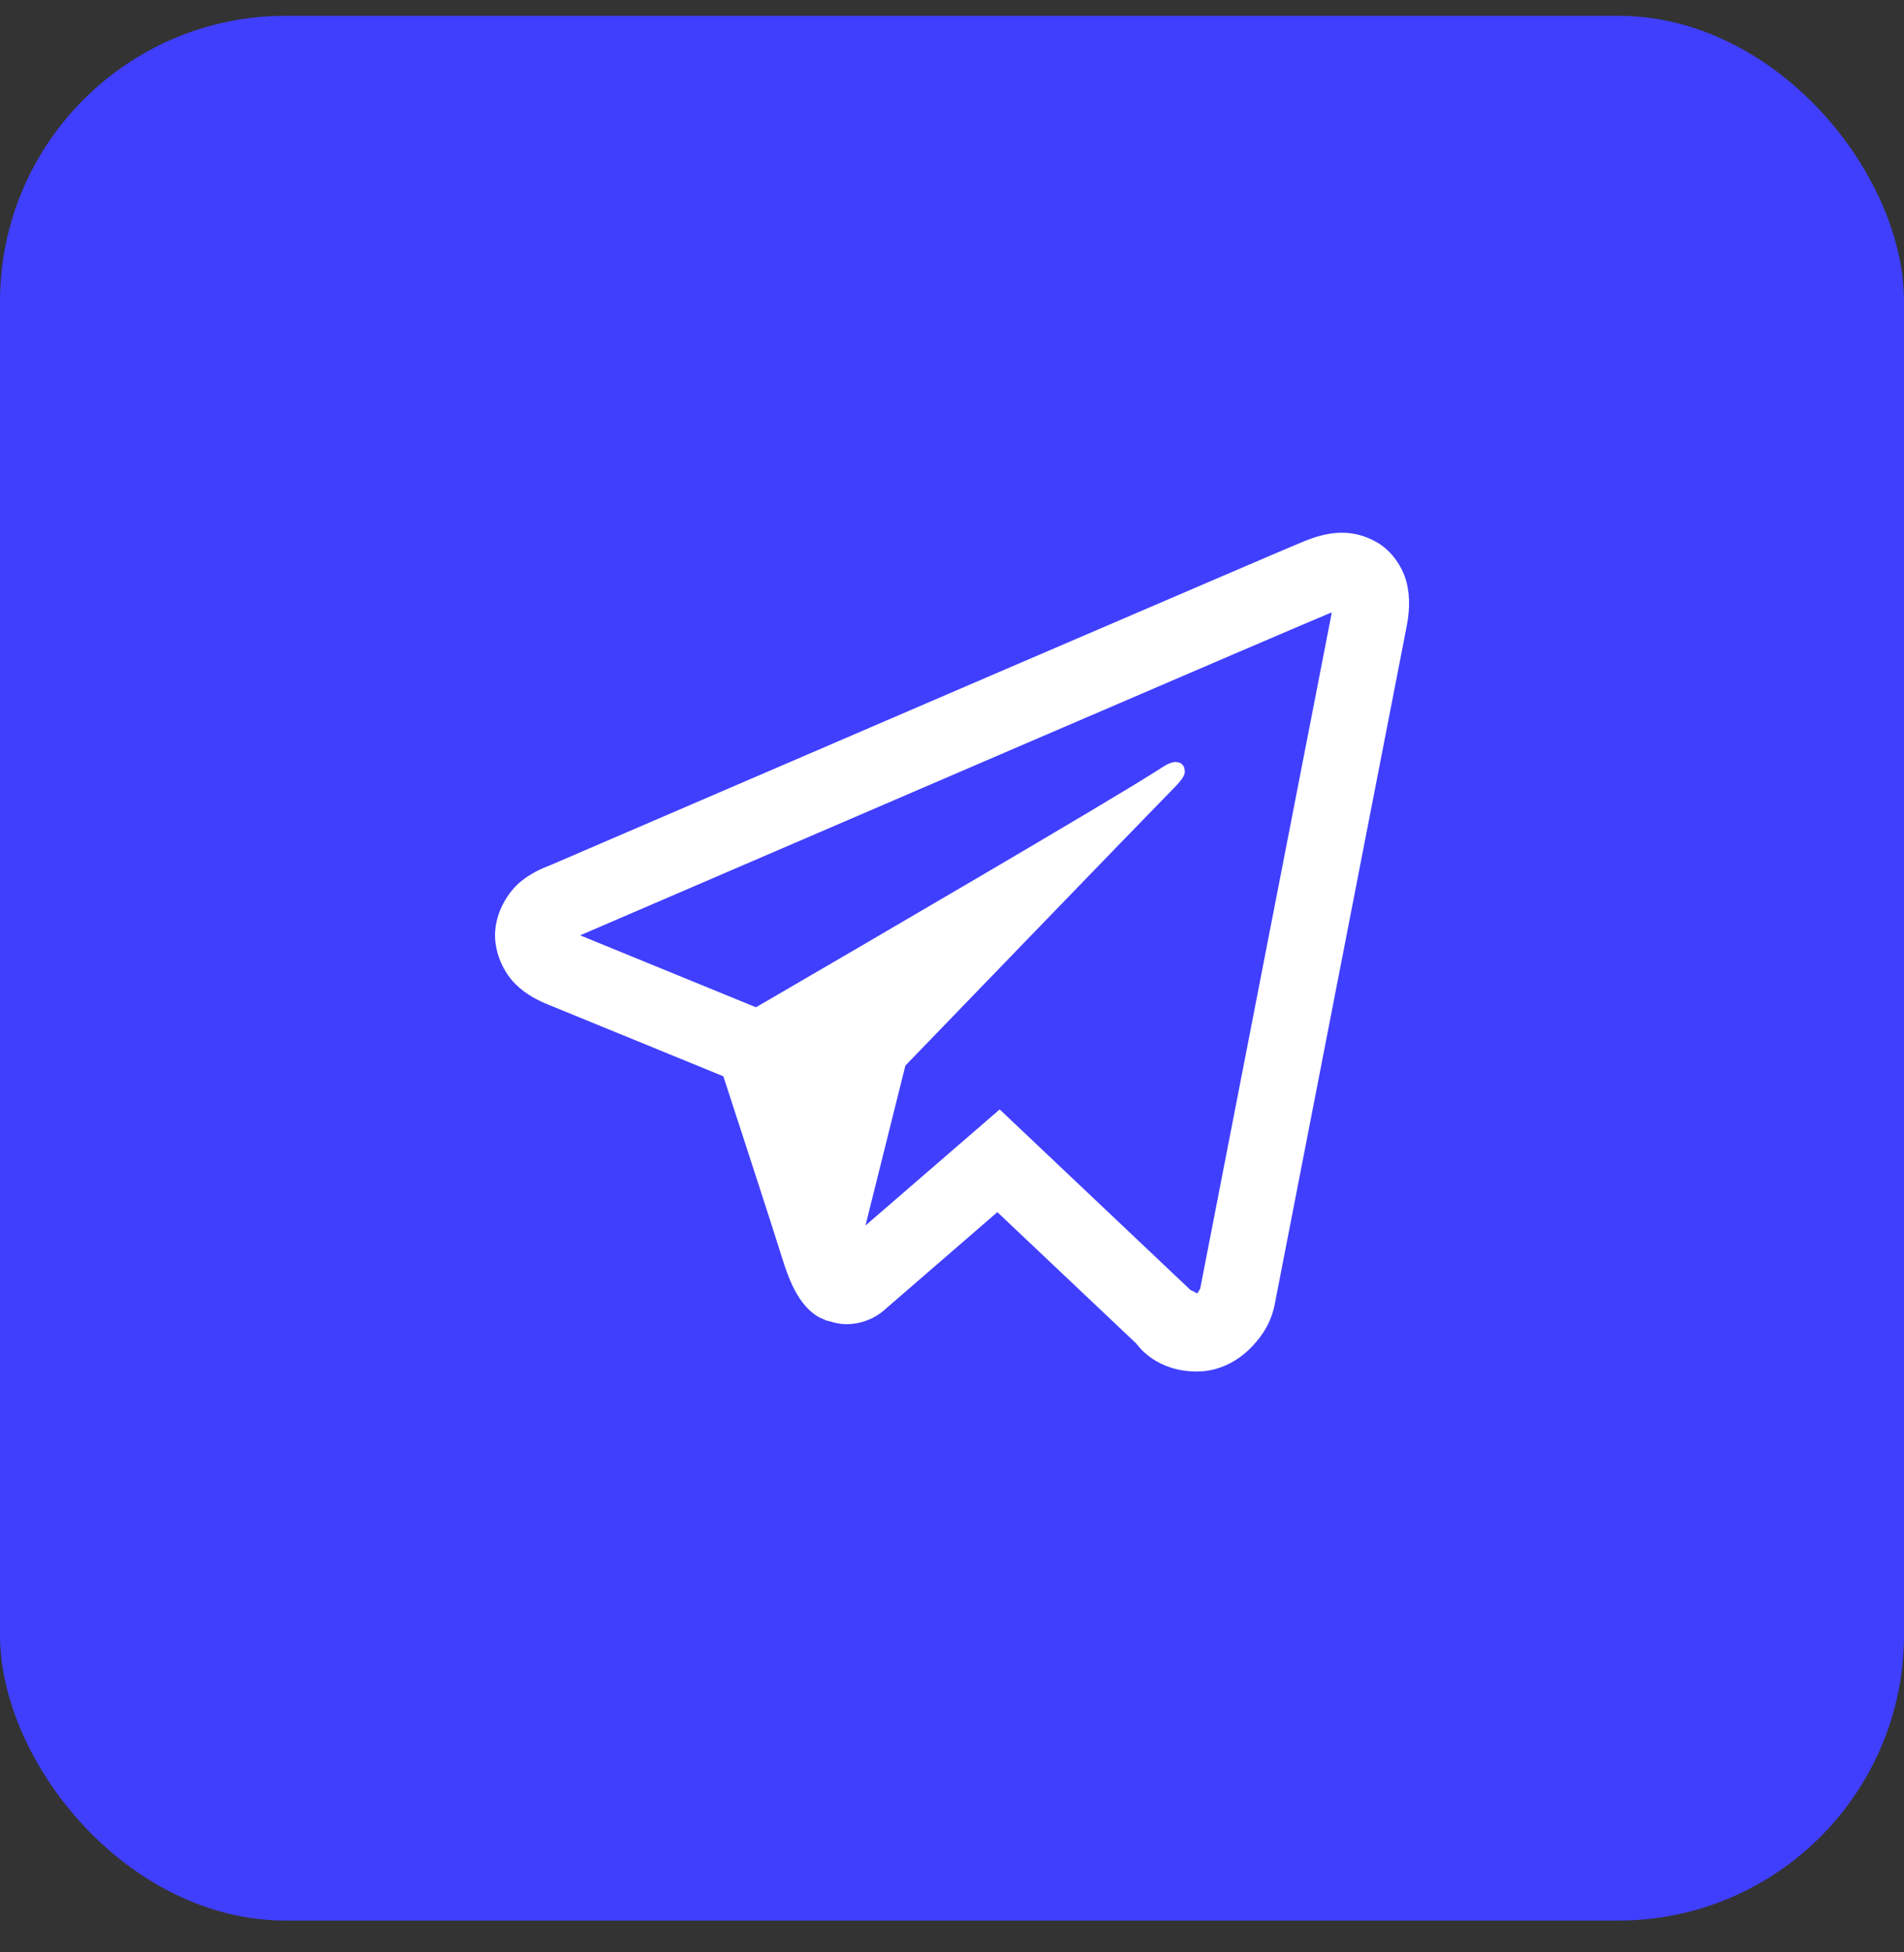
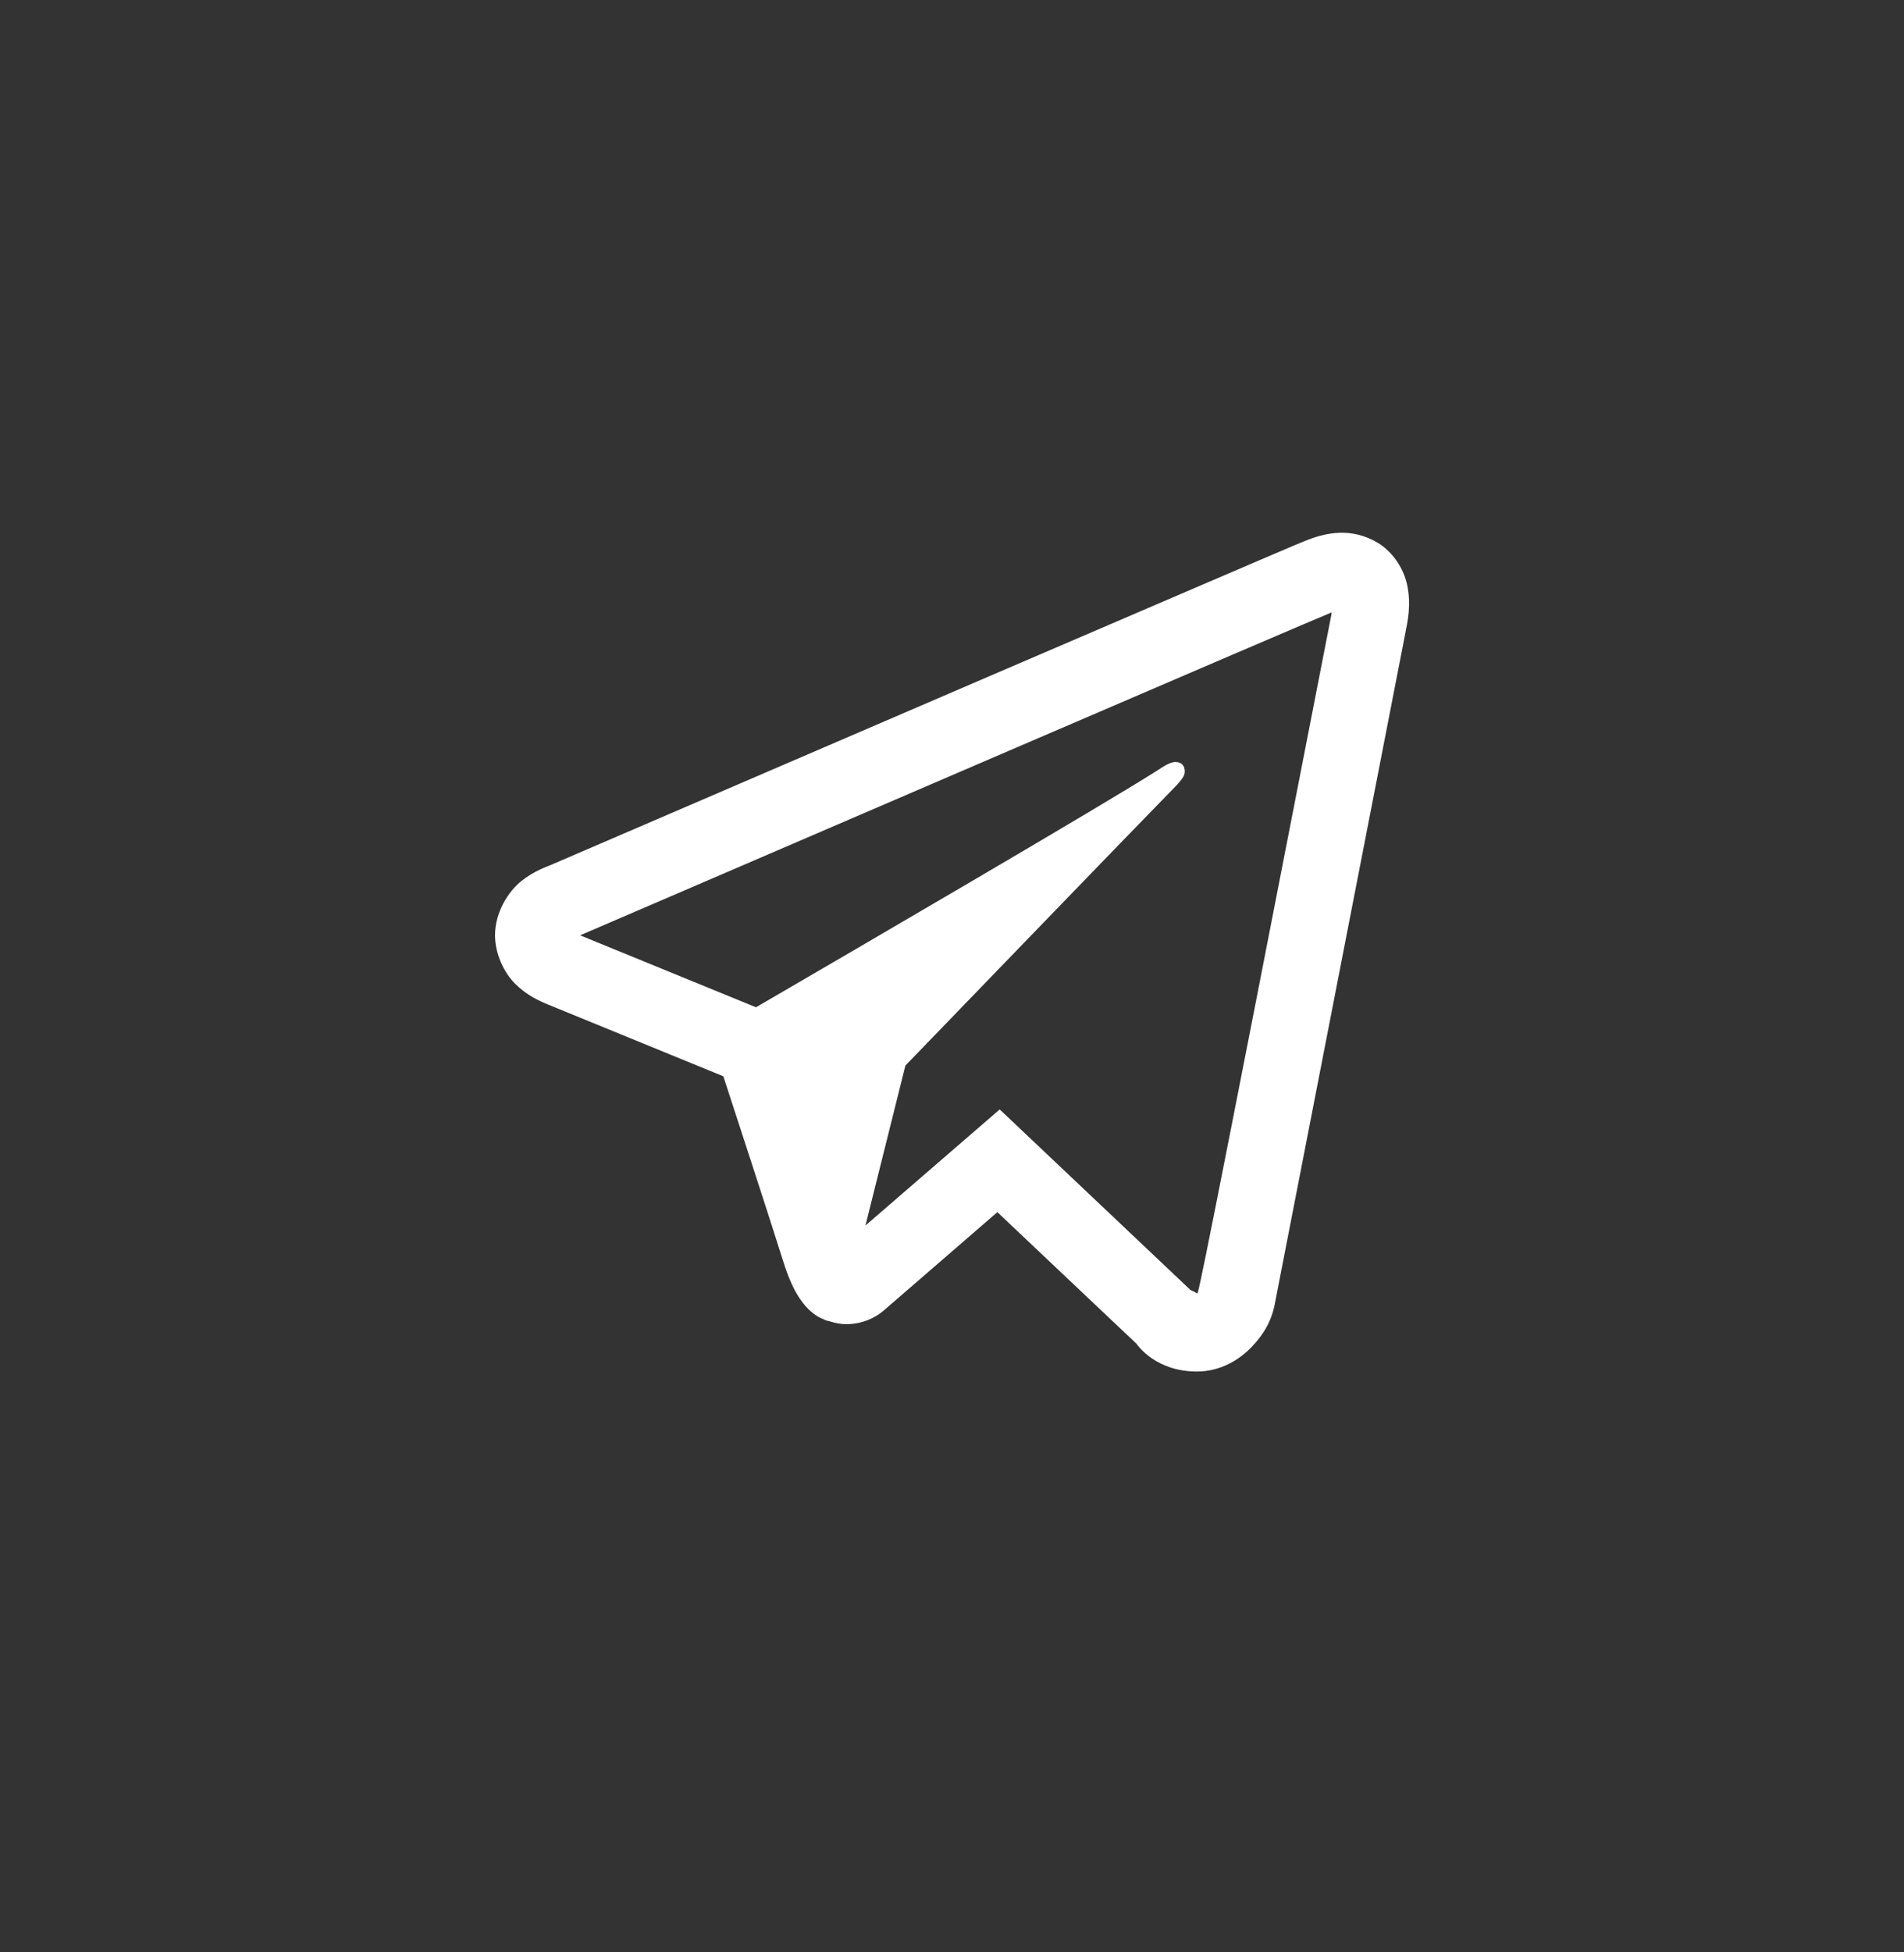
<svg xmlns="http://www.w3.org/2000/svg" width="40" height="41" viewBox="0 0 40 41" fill="none">
  <rect x="0" y="0" width="40" height="41" fill="#333333" stroke="none" />
-   <rect y="0.332" width="40" height="40" rx="6" fill="#403FFE" />
-   <path d="M28.124 11.189C27.864 11.2 27.622 11.276 27.408 11.363C27.208 11.443 26.445 11.77 25.243 12.286C24.039 12.802 22.446 13.486 20.746 14.217C17.346 15.679 13.524 17.325 11.566 18.167C11.492 18.199 11.236 18.281 10.963 18.494C10.69 18.706 10.4 19.148 10.4 19.639C10.4 20.035 10.589 20.429 10.827 20.664C11.065 20.899 11.316 21.015 11.532 21.103C12.313 21.422 14.738 22.414 15.196 22.602C15.357 23.095 16.234 25.779 16.438 26.438C16.572 26.872 16.7 27.143 16.866 27.359C16.949 27.467 17.046 27.562 17.163 27.636C17.21 27.666 17.261 27.688 17.313 27.709L17.316 27.711C17.328 27.716 17.338 27.724 17.35 27.728C17.373 27.736 17.389 27.737 17.419 27.744C17.541 27.783 17.664 27.808 17.774 27.808C18.242 27.808 18.529 27.55 18.529 27.55L18.546 27.538L20.953 25.455L23.874 28.217C23.915 28.275 24.298 28.802 25.144 28.802C25.646 28.802 26.045 28.549 26.3 28.281C26.556 28.013 26.715 27.731 26.783 27.377V27.375C26.847 27.04 29.538 13.223 29.538 13.223L29.533 13.242C29.612 12.883 29.633 12.548 29.546 12.217C29.459 11.887 29.23 11.57 28.946 11.4C28.662 11.23 28.384 11.178 28.124 11.189ZM27.974 12.861C27.97 12.884 27.977 12.873 27.971 12.9L27.969 12.909L27.968 12.919C27.968 12.919 25.31 26.559 25.211 27.078C25.218 27.039 25.186 27.117 25.152 27.164C25.104 27.131 25.007 27.089 25.007 27.089L24.991 27.072L21.002 23.298L18.182 25.736L19.021 22.377C19.021 22.377 24.266 16.947 24.582 16.631C24.836 16.378 24.89 16.29 24.89 16.203C24.89 16.086 24.829 16.002 24.693 16.002C24.57 16.002 24.406 16.12 24.318 16.177C23.171 16.907 18.138 19.841 15.882 21.153C15.523 21.006 13.032 19.987 12.188 19.642C12.194 19.639 12.192 19.64 12.199 19.637C14.157 18.795 17.978 17.149 21.377 15.688C23.077 14.957 24.671 14.272 25.874 13.756C27.058 13.248 27.881 12.899 27.974 12.861Z" fill="white" />
+   <path d="M28.124 11.189C27.864 11.2 27.622 11.276 27.408 11.363C27.208 11.443 26.445 11.77 25.243 12.286C24.039 12.802 22.446 13.486 20.746 14.217C17.346 15.679 13.524 17.325 11.566 18.167C11.492 18.199 11.236 18.281 10.963 18.494C10.69 18.706 10.4 19.148 10.4 19.639C10.4 20.035 10.589 20.429 10.827 20.664C11.065 20.899 11.316 21.015 11.532 21.103C12.313 21.422 14.738 22.414 15.196 22.602C15.357 23.095 16.234 25.779 16.438 26.438C16.572 26.872 16.7 27.143 16.866 27.359C16.949 27.467 17.046 27.562 17.163 27.636C17.21 27.666 17.261 27.688 17.313 27.709L17.316 27.711C17.328 27.716 17.338 27.724 17.35 27.728C17.373 27.736 17.389 27.737 17.419 27.744C17.541 27.783 17.664 27.808 17.774 27.808C18.242 27.808 18.529 27.55 18.529 27.55L18.546 27.538L20.953 25.455L23.874 28.217C23.915 28.275 24.298 28.802 25.144 28.802C25.646 28.802 26.045 28.549 26.3 28.281C26.556 28.013 26.715 27.731 26.783 27.377V27.375C26.847 27.04 29.538 13.223 29.538 13.223L29.533 13.242C29.612 12.883 29.633 12.548 29.546 12.217C29.459 11.887 29.23 11.57 28.946 11.4C28.662 11.23 28.384 11.178 28.124 11.189ZM27.974 12.861C27.97 12.884 27.977 12.873 27.971 12.9L27.969 12.909L27.968 12.919C25.218 27.039 25.186 27.117 25.152 27.164C25.104 27.131 25.007 27.089 25.007 27.089L24.991 27.072L21.002 23.298L18.182 25.736L19.021 22.377C19.021 22.377 24.266 16.947 24.582 16.631C24.836 16.378 24.89 16.29 24.89 16.203C24.89 16.086 24.829 16.002 24.693 16.002C24.57 16.002 24.406 16.12 24.318 16.177C23.171 16.907 18.138 19.841 15.882 21.153C15.523 21.006 13.032 19.987 12.188 19.642C12.194 19.639 12.192 19.64 12.199 19.637C14.157 18.795 17.978 17.149 21.377 15.688C23.077 14.957 24.671 14.272 25.874 13.756C27.058 13.248 27.881 12.899 27.974 12.861Z" fill="white" />
</svg>